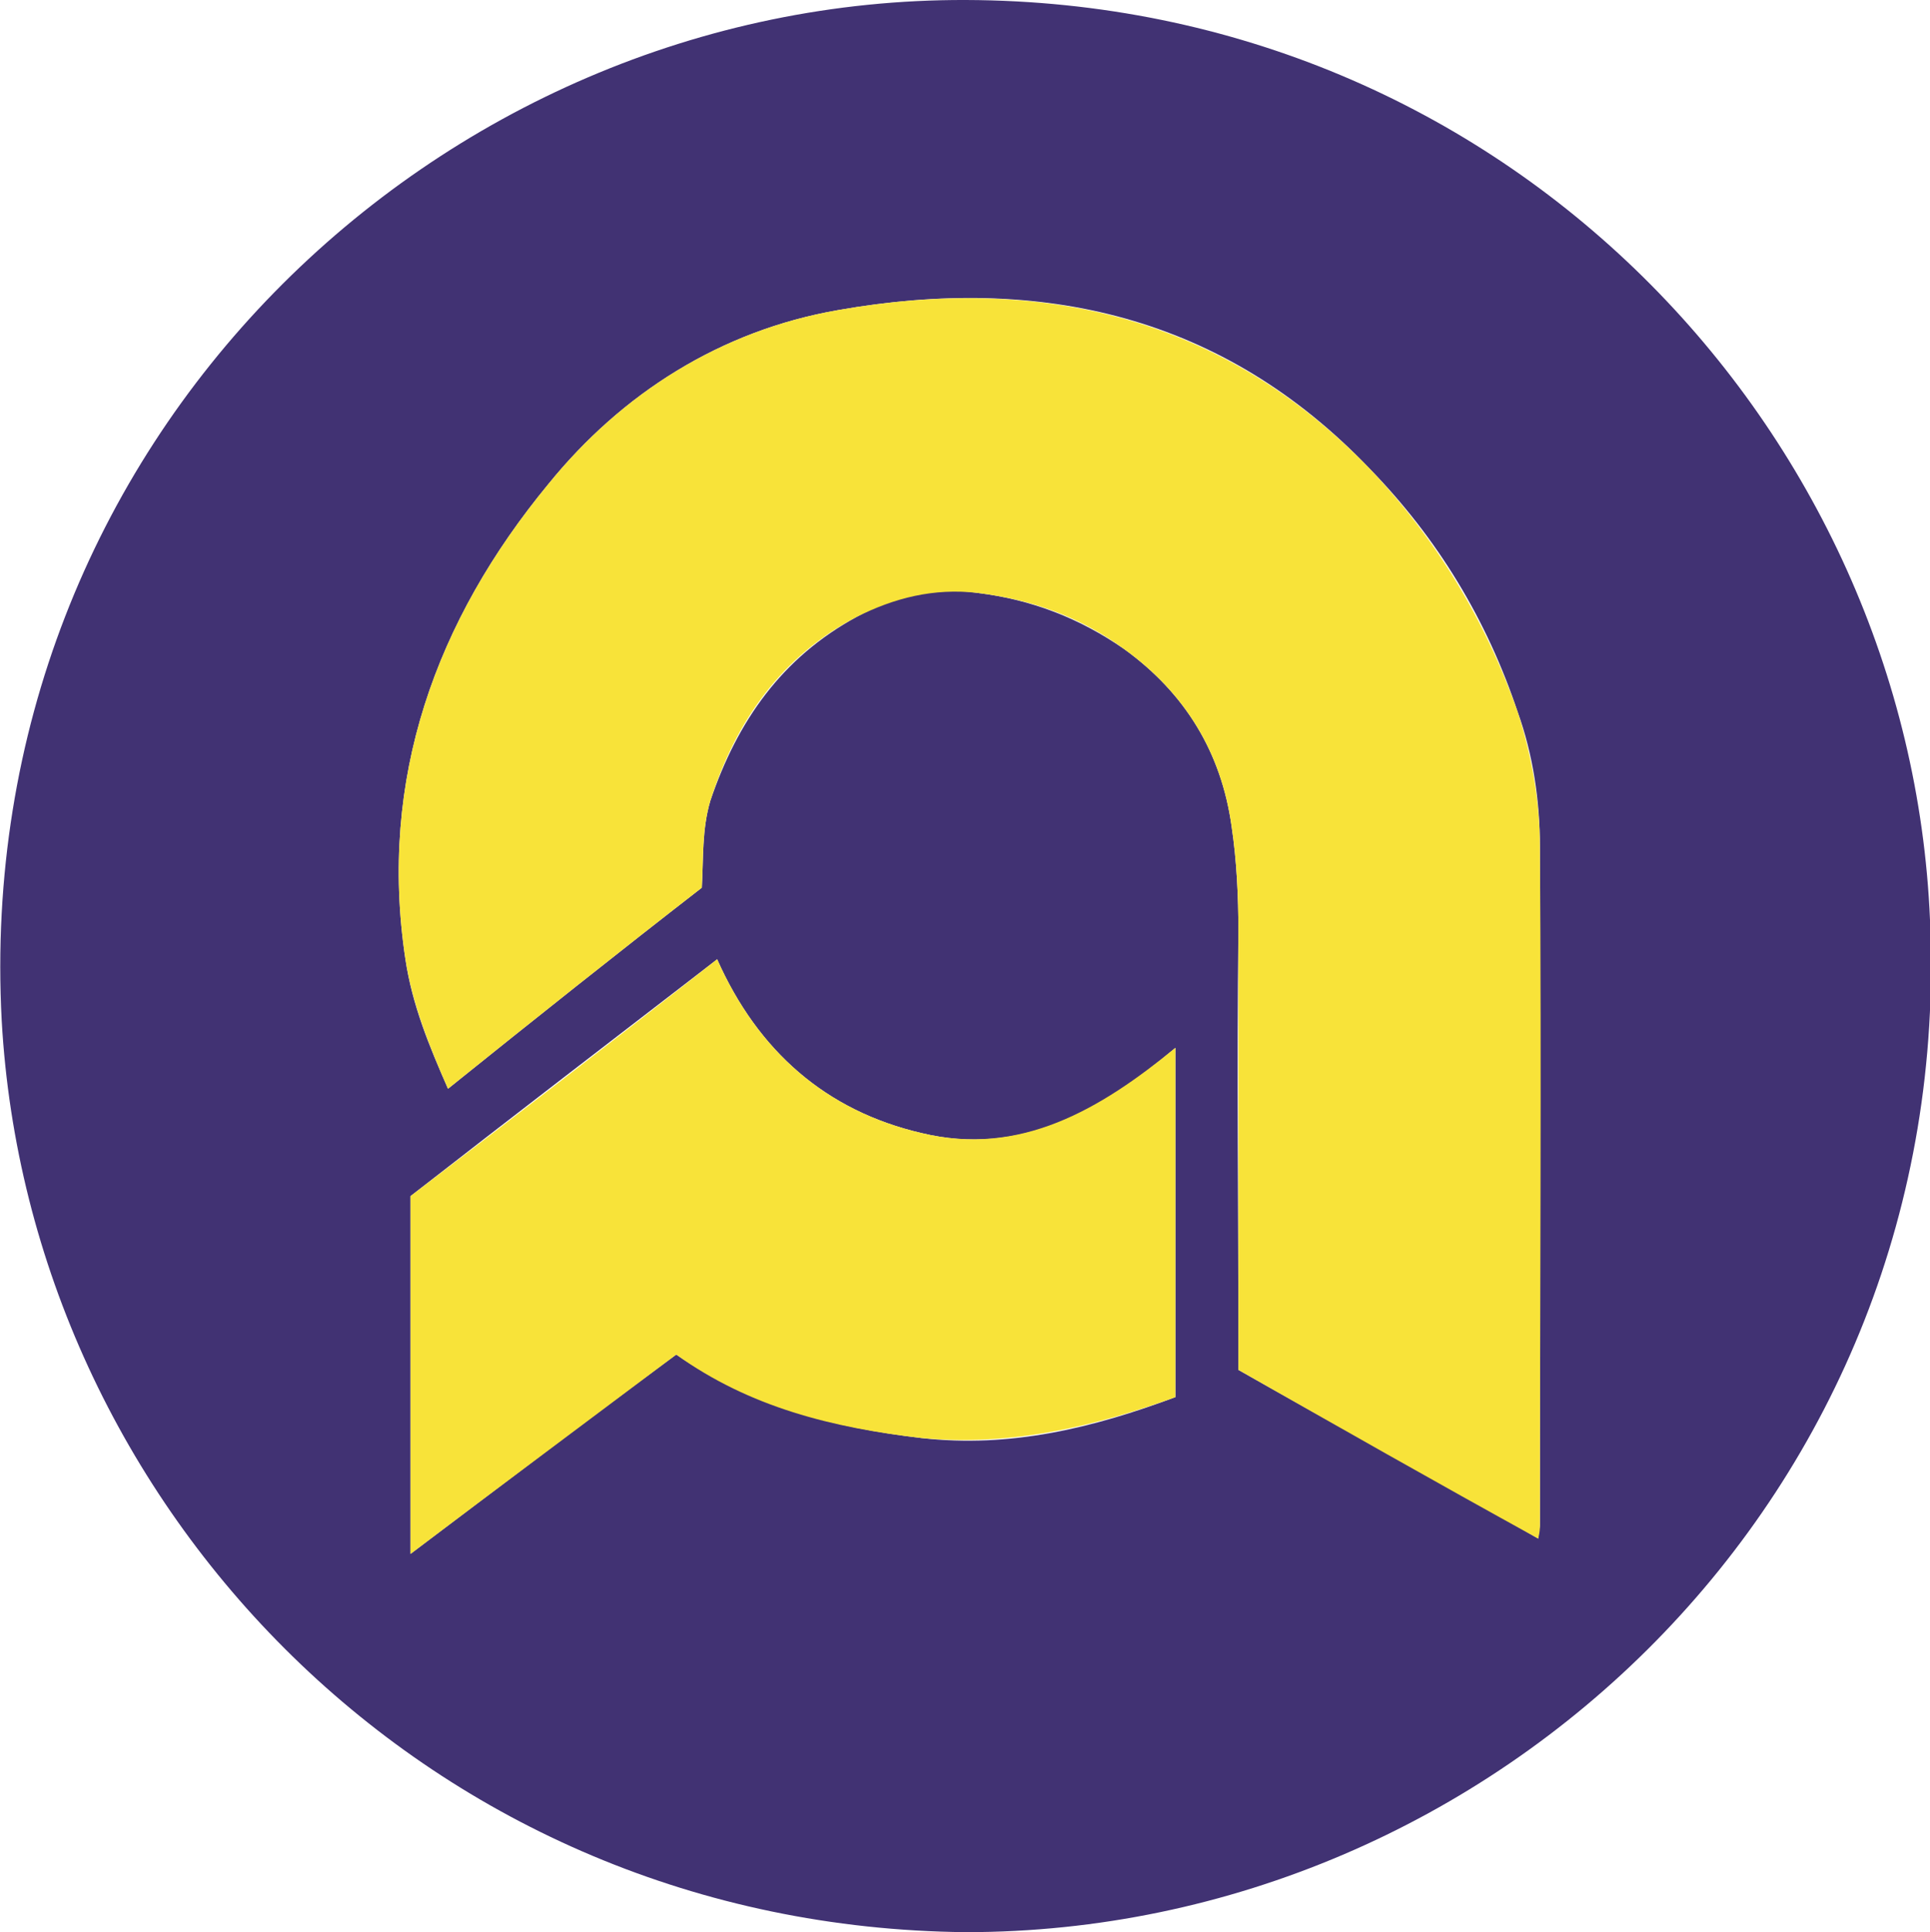
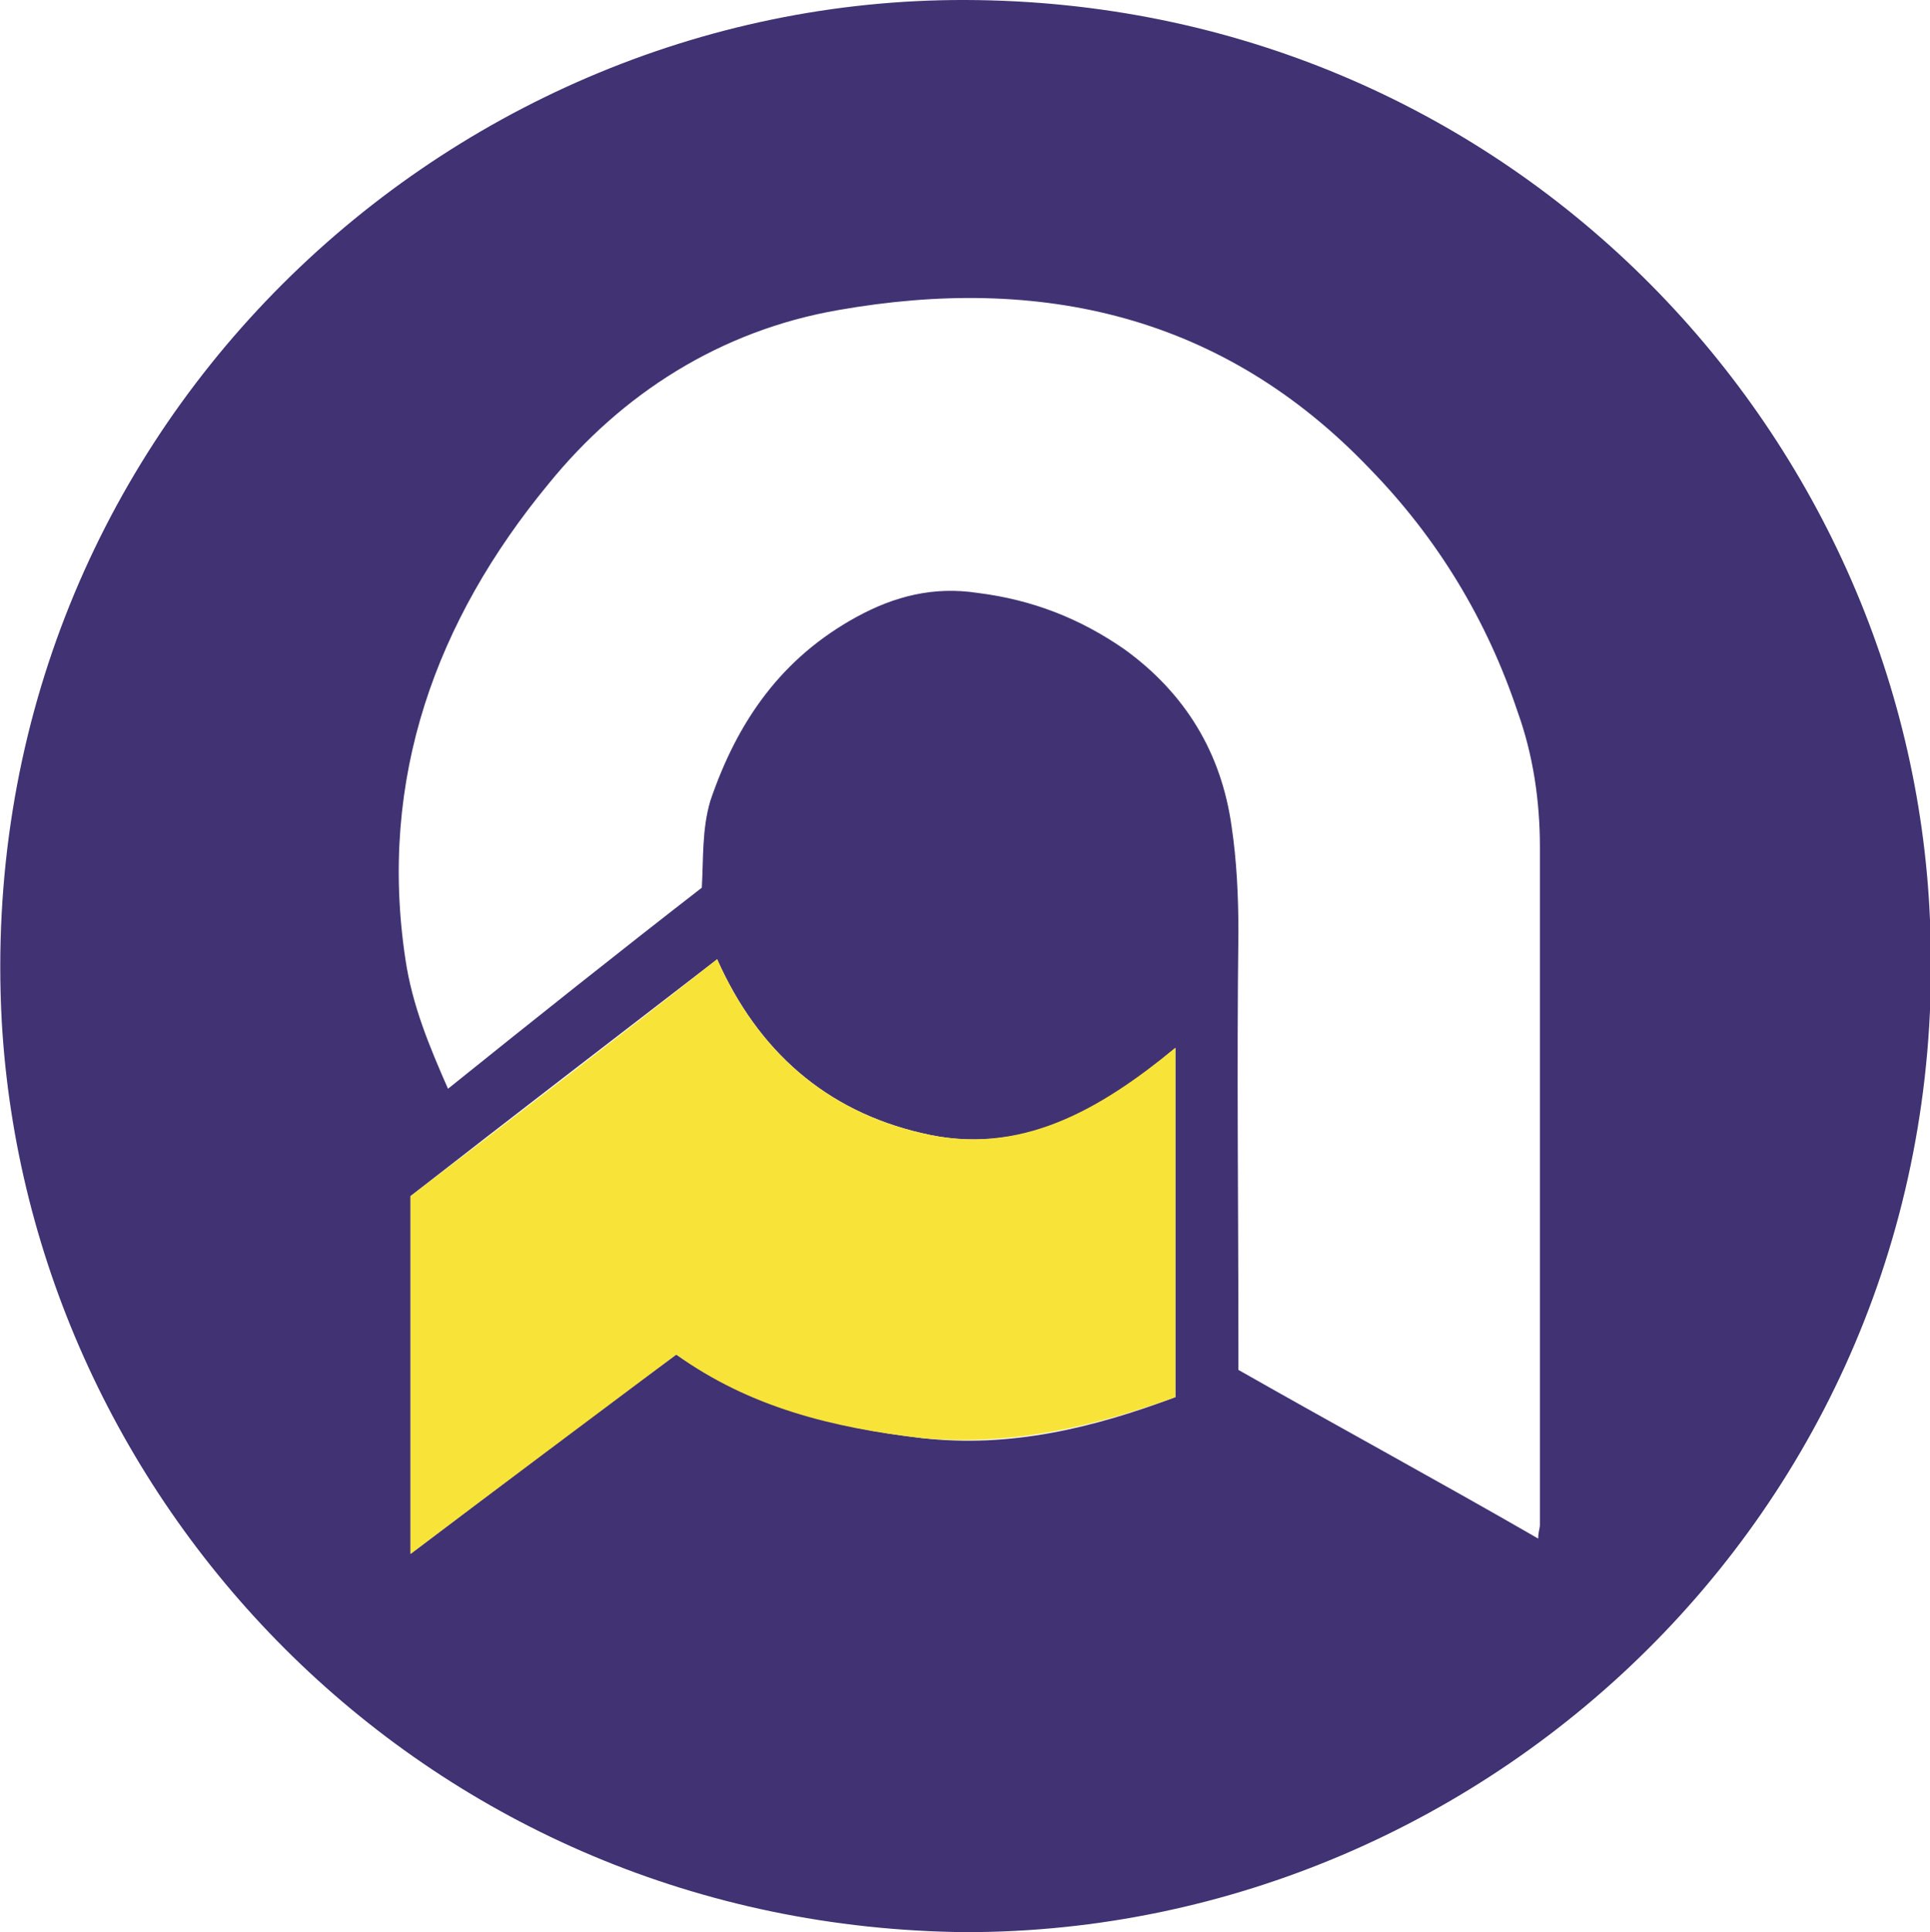
<svg xmlns="http://www.w3.org/2000/svg" viewBox="0 0 113.3 113.4" data-sanitized-enable-background="new 0 0 113.3 113.4">
  <path fill="#413273" d="m56.7 113.4c-31.5-.3-55-25-56.6-53.5-1.8-34 25.6-60 56.6-59.9 31.7.1 55.4 25.2 56.6 54 1.5 33.7-25.6 59.4-56.6 59.4zm-15.5-61.3c.1-1.7 0-3.4.5-5.1 1.6-4.7 4.2-8.4 8.6-10.8 2.2-1.2 4.5-1.8 7.1-1.4 3.2.4 6 1.5 8.6 3.3 3.6 2.6 5.7 6.1 6.3 10.4.3 2 .4 4.1.4 6.2-.1 8.1 0 16.2 0 24.3v1.4c5.8 3.3 11.7 6.5 17.6 9.9 0-.4.1-.6.1-.8 0-13.3 0-26.5 0-39.8 0-2.7-.4-5.4-1.3-7.9-1.8-5.4-4.7-10.2-8.7-14.3-8.6-9-19.3-11.4-31.2-9.3-6.9 1.2-12.7 4.9-17 10.2-6.6 8-10 17.3-8.4 27.9.4 2.7 1.4 5.1 2.5 7.6 5.1-4.1 10-8 14.9-11.8zm-17.1 39.1c5.3-4 10.3-7.8 15.6-11.7 4.3 3 9.3 4.3 14.4 4.9 5.2.6 10.1-.6 14.9-2.4 0-7 0-13.7 0-20.5-4.4 3.7-9.1 6.4-14.9 5-5.6-1.3-9.6-4.8-12-10.2-6.1 4.7-12.1 9.3-18 13.9z" />
-   <path fill="#f8e339" d="m41.2 52.1c-4.9 3.8-9.8 7.7-14.9 11.8-1.1-2.5-2.1-5-2.5-7.6-1.6-10.6 1.8-19.9 8.4-27.9 4.3-5.3 10.1-9 17-10.2 11.9-2.1 22.6.4 31.2 9.3 3.9 4.1 6.8 8.9 8.7 14.3.8 2.5 1.3 5.2 1.3 7.9.1 13.3 0 26.5 0 39.8 0 .2 0 .4-.1.8-6-3.3-11.8-6.6-17.6-9.9 0-.5 0-1 0-1.4 0-8.1 0-16.2 0-24.3 0-2.1-.1-4.2-.4-6.2-.6-4.3-2.7-7.8-6.3-10.4-2.6-1.9-5.4-2.9-8.6-3.3-2.6-.3-4.9.3-7.1 1.4-4.4 2.3-7.1 6.1-8.6 10.8-.5 1.7-.4 3.3-.5 5.1z" />
  <path fill="#f8e339" d="m24.1 91.2c0-7.2 0-14 0-21 5.9-4.5 11.9-9.1 18-13.9 2.4 5.4 6.4 8.9 12 10.2 5.8 1.4 10.5-1.4 14.9-5v20.5c-4.7 1.7-9.6 2.9-14.9 2.4-5.2-.6-10.1-1.8-14.4-4.9-5.2 3.9-10.3 7.7-15.6 11.7z" />
</svg>